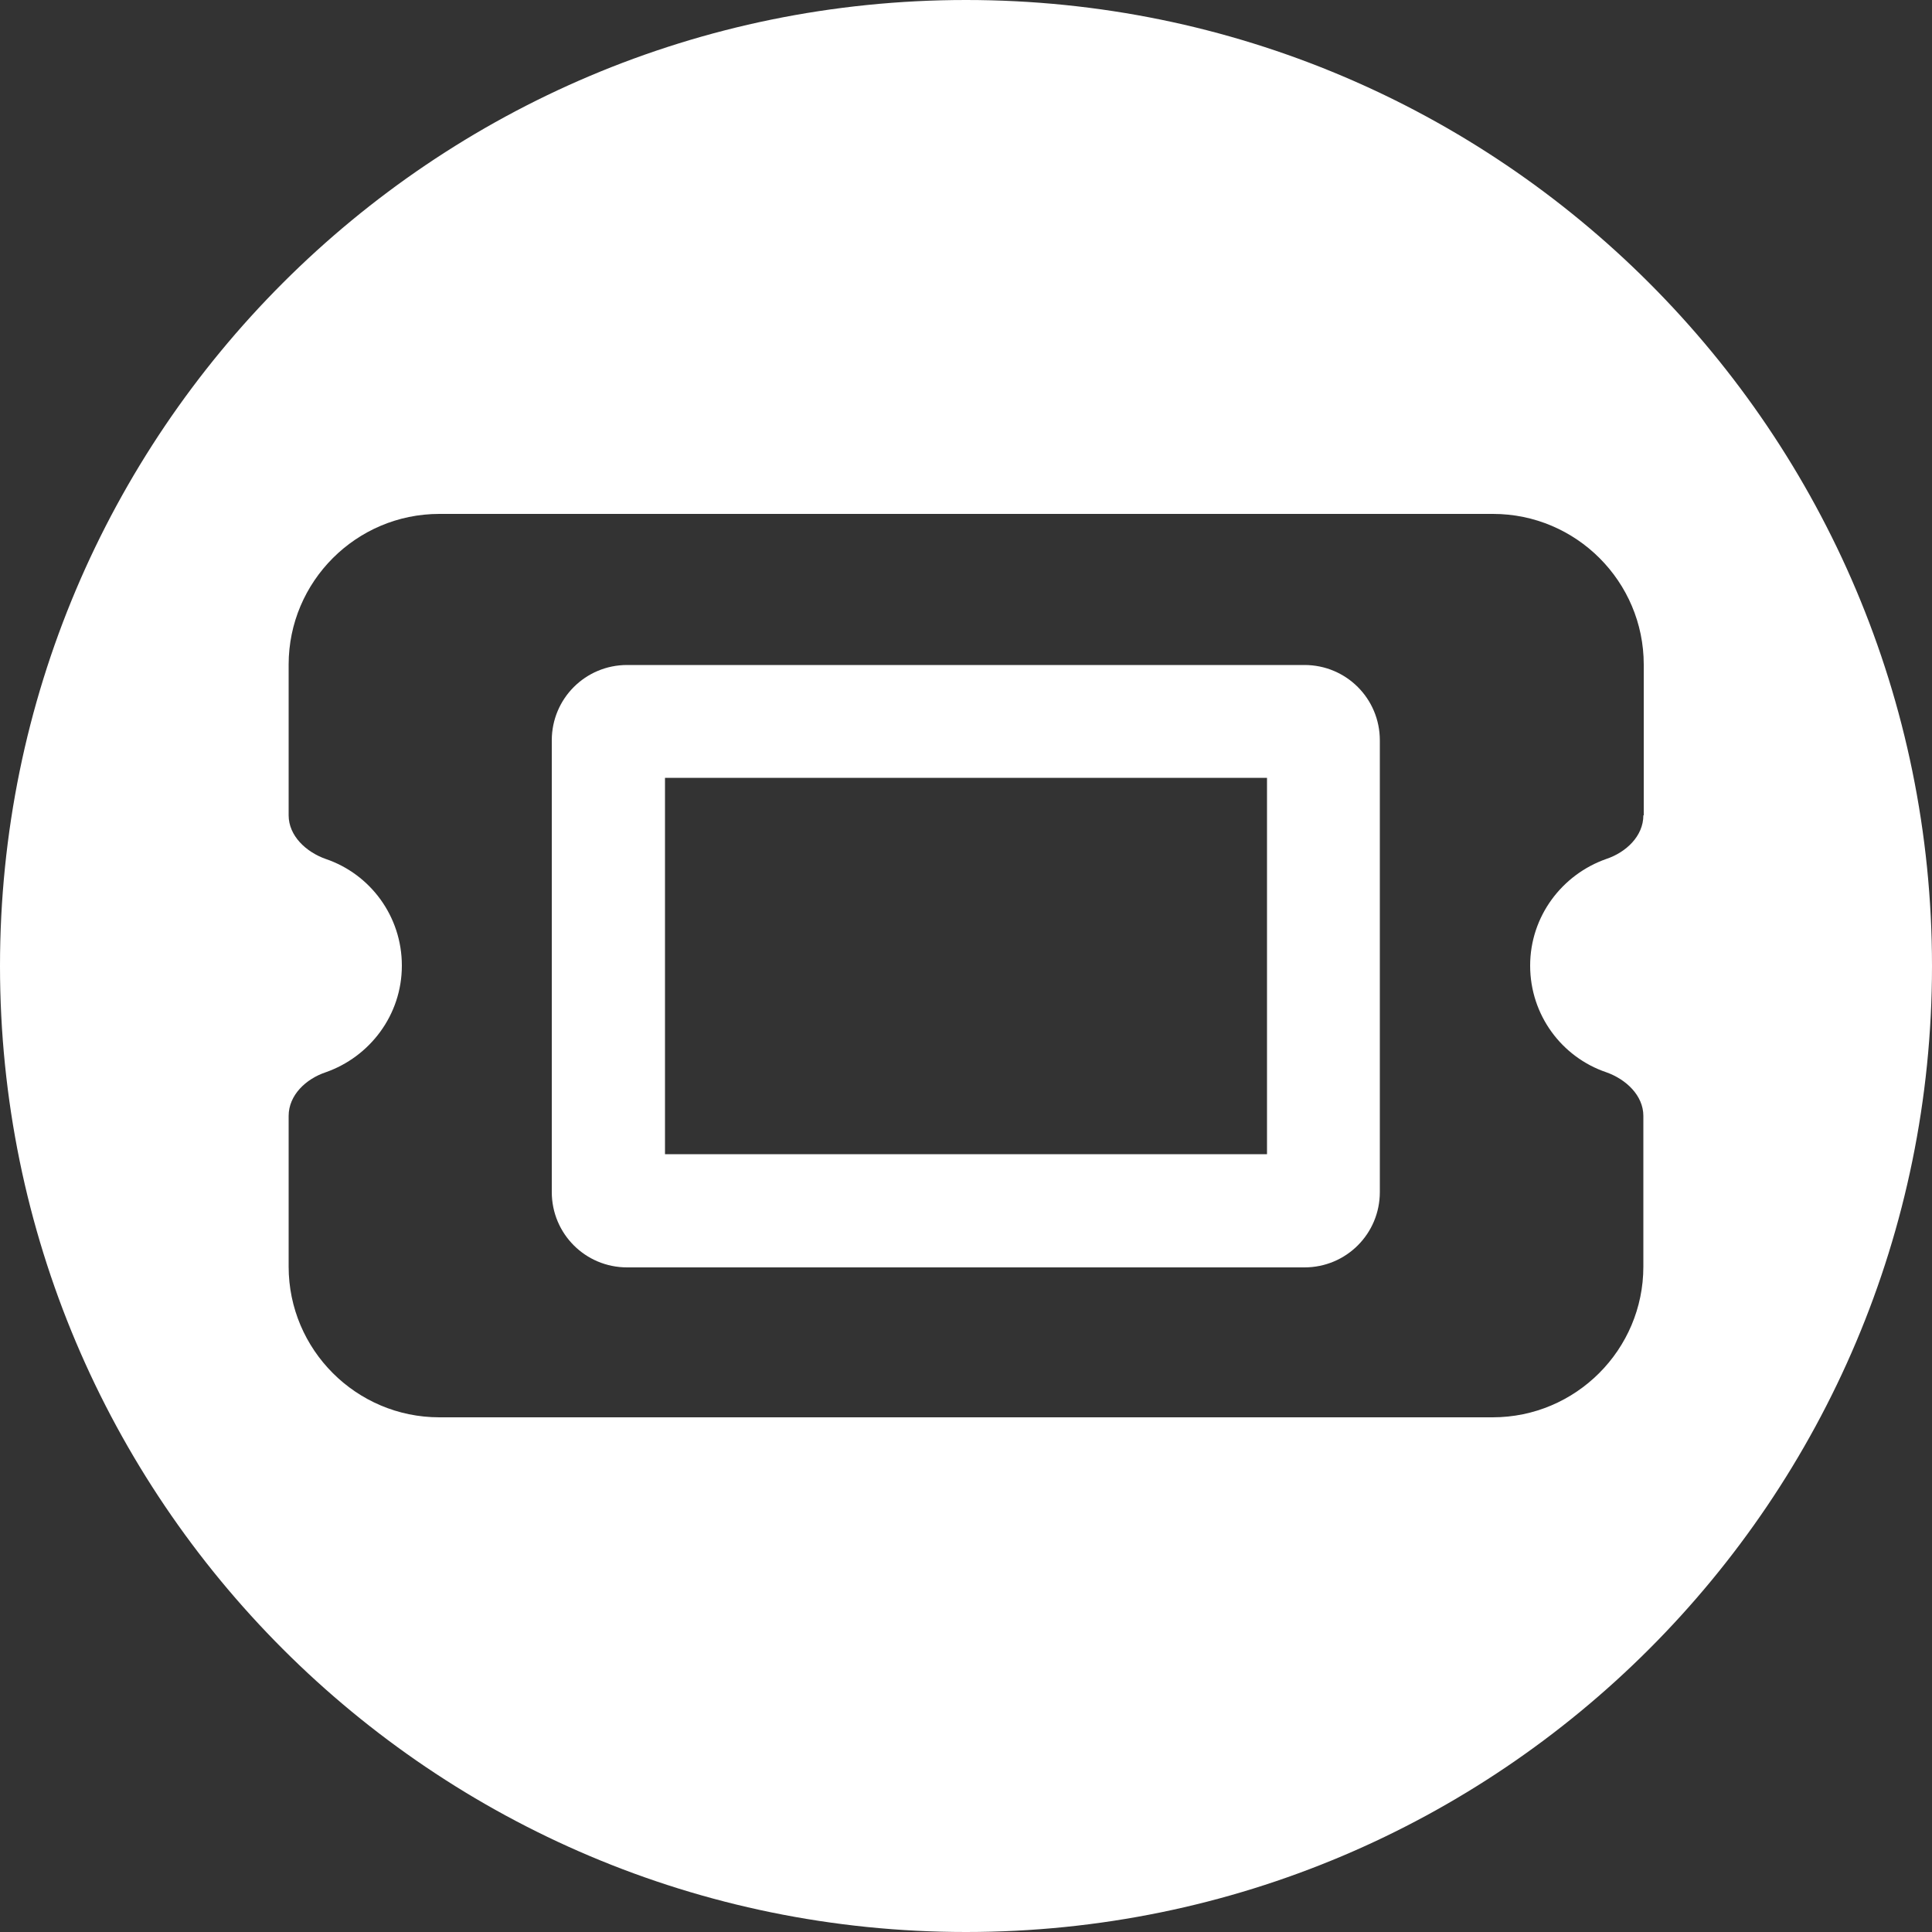
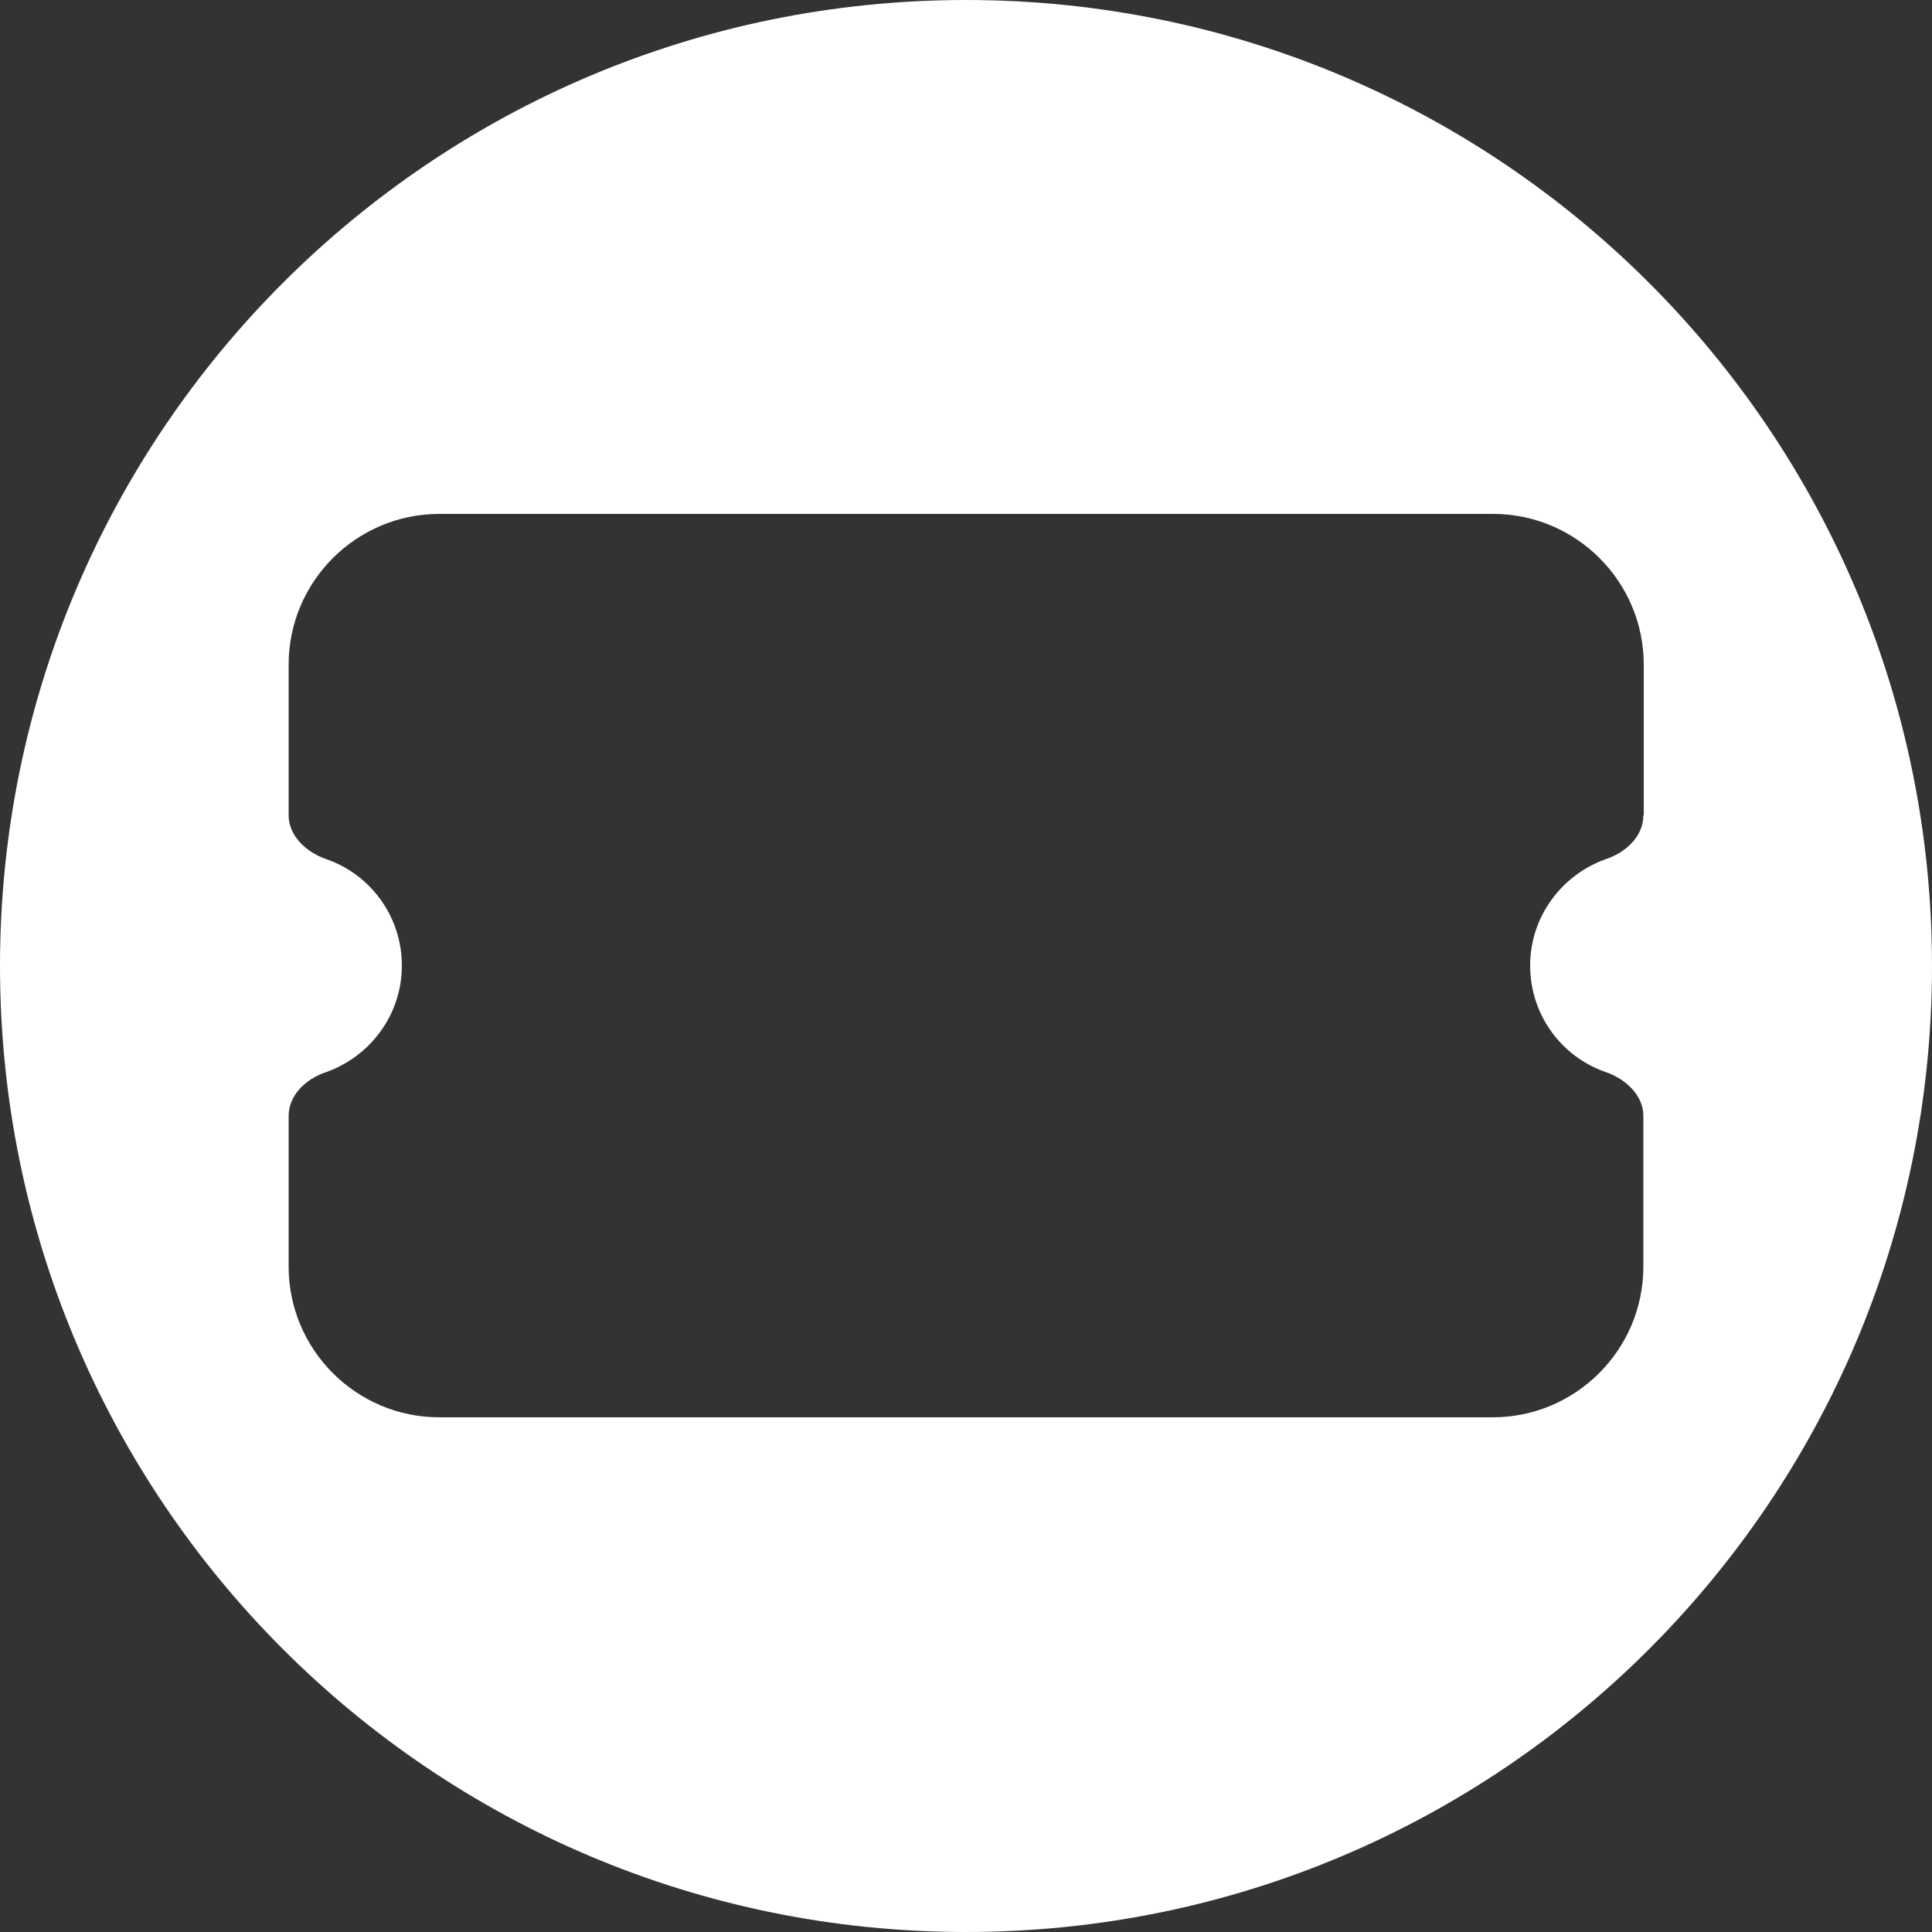
<svg xmlns="http://www.w3.org/2000/svg" id="Layer_1" data-name="Layer 1" viewBox="0 0 50 50">
  <rect x="0" y="0" width="50" height="50" fill="#333333" stroke="none" />
  <path d="M25,0C11.19,0,0,11.19,0,25s11.19,25,25,25,25-11.19,25-25S38.81,0,25,0ZM42.53,21.1c0,.54-.45.96-.96,1.13-1.14.4-1.97,1.48-1.97,2.76s.82,2.37,1.97,2.76c.51.18.96.6.96,1.13v3.9c0,2.15-1.75,3.9-3.9,3.9H11.37c-2.15,0-3.9-1.75-3.9-3.9v-3.9c0-.54.45-.96.96-1.13,1.14-.4,1.97-1.48,1.97-2.76s-.82-2.37-1.97-2.76c-.51-.18-.96-.6-.96-1.13v-3.9c0-2.15,1.75-3.9,3.9-3.9h27.27c2.15,0,3.9,1.75,3.9,3.9v3.9Z" style="fill: #fff;" />
-   <path d="M33.76,17.21h-17.53c-1.08,0-1.95.87-1.95,1.95v11.69c0,1.08.87,1.95,1.95,1.95h17.53c1.08,0,1.95-.87,1.95-1.95v-11.69c0-1.08-.87-1.95-1.95-1.95ZM32.79,29.87h-15.58v-9.74h15.58v9.74Z" style="fill: #fff;" />
</svg>